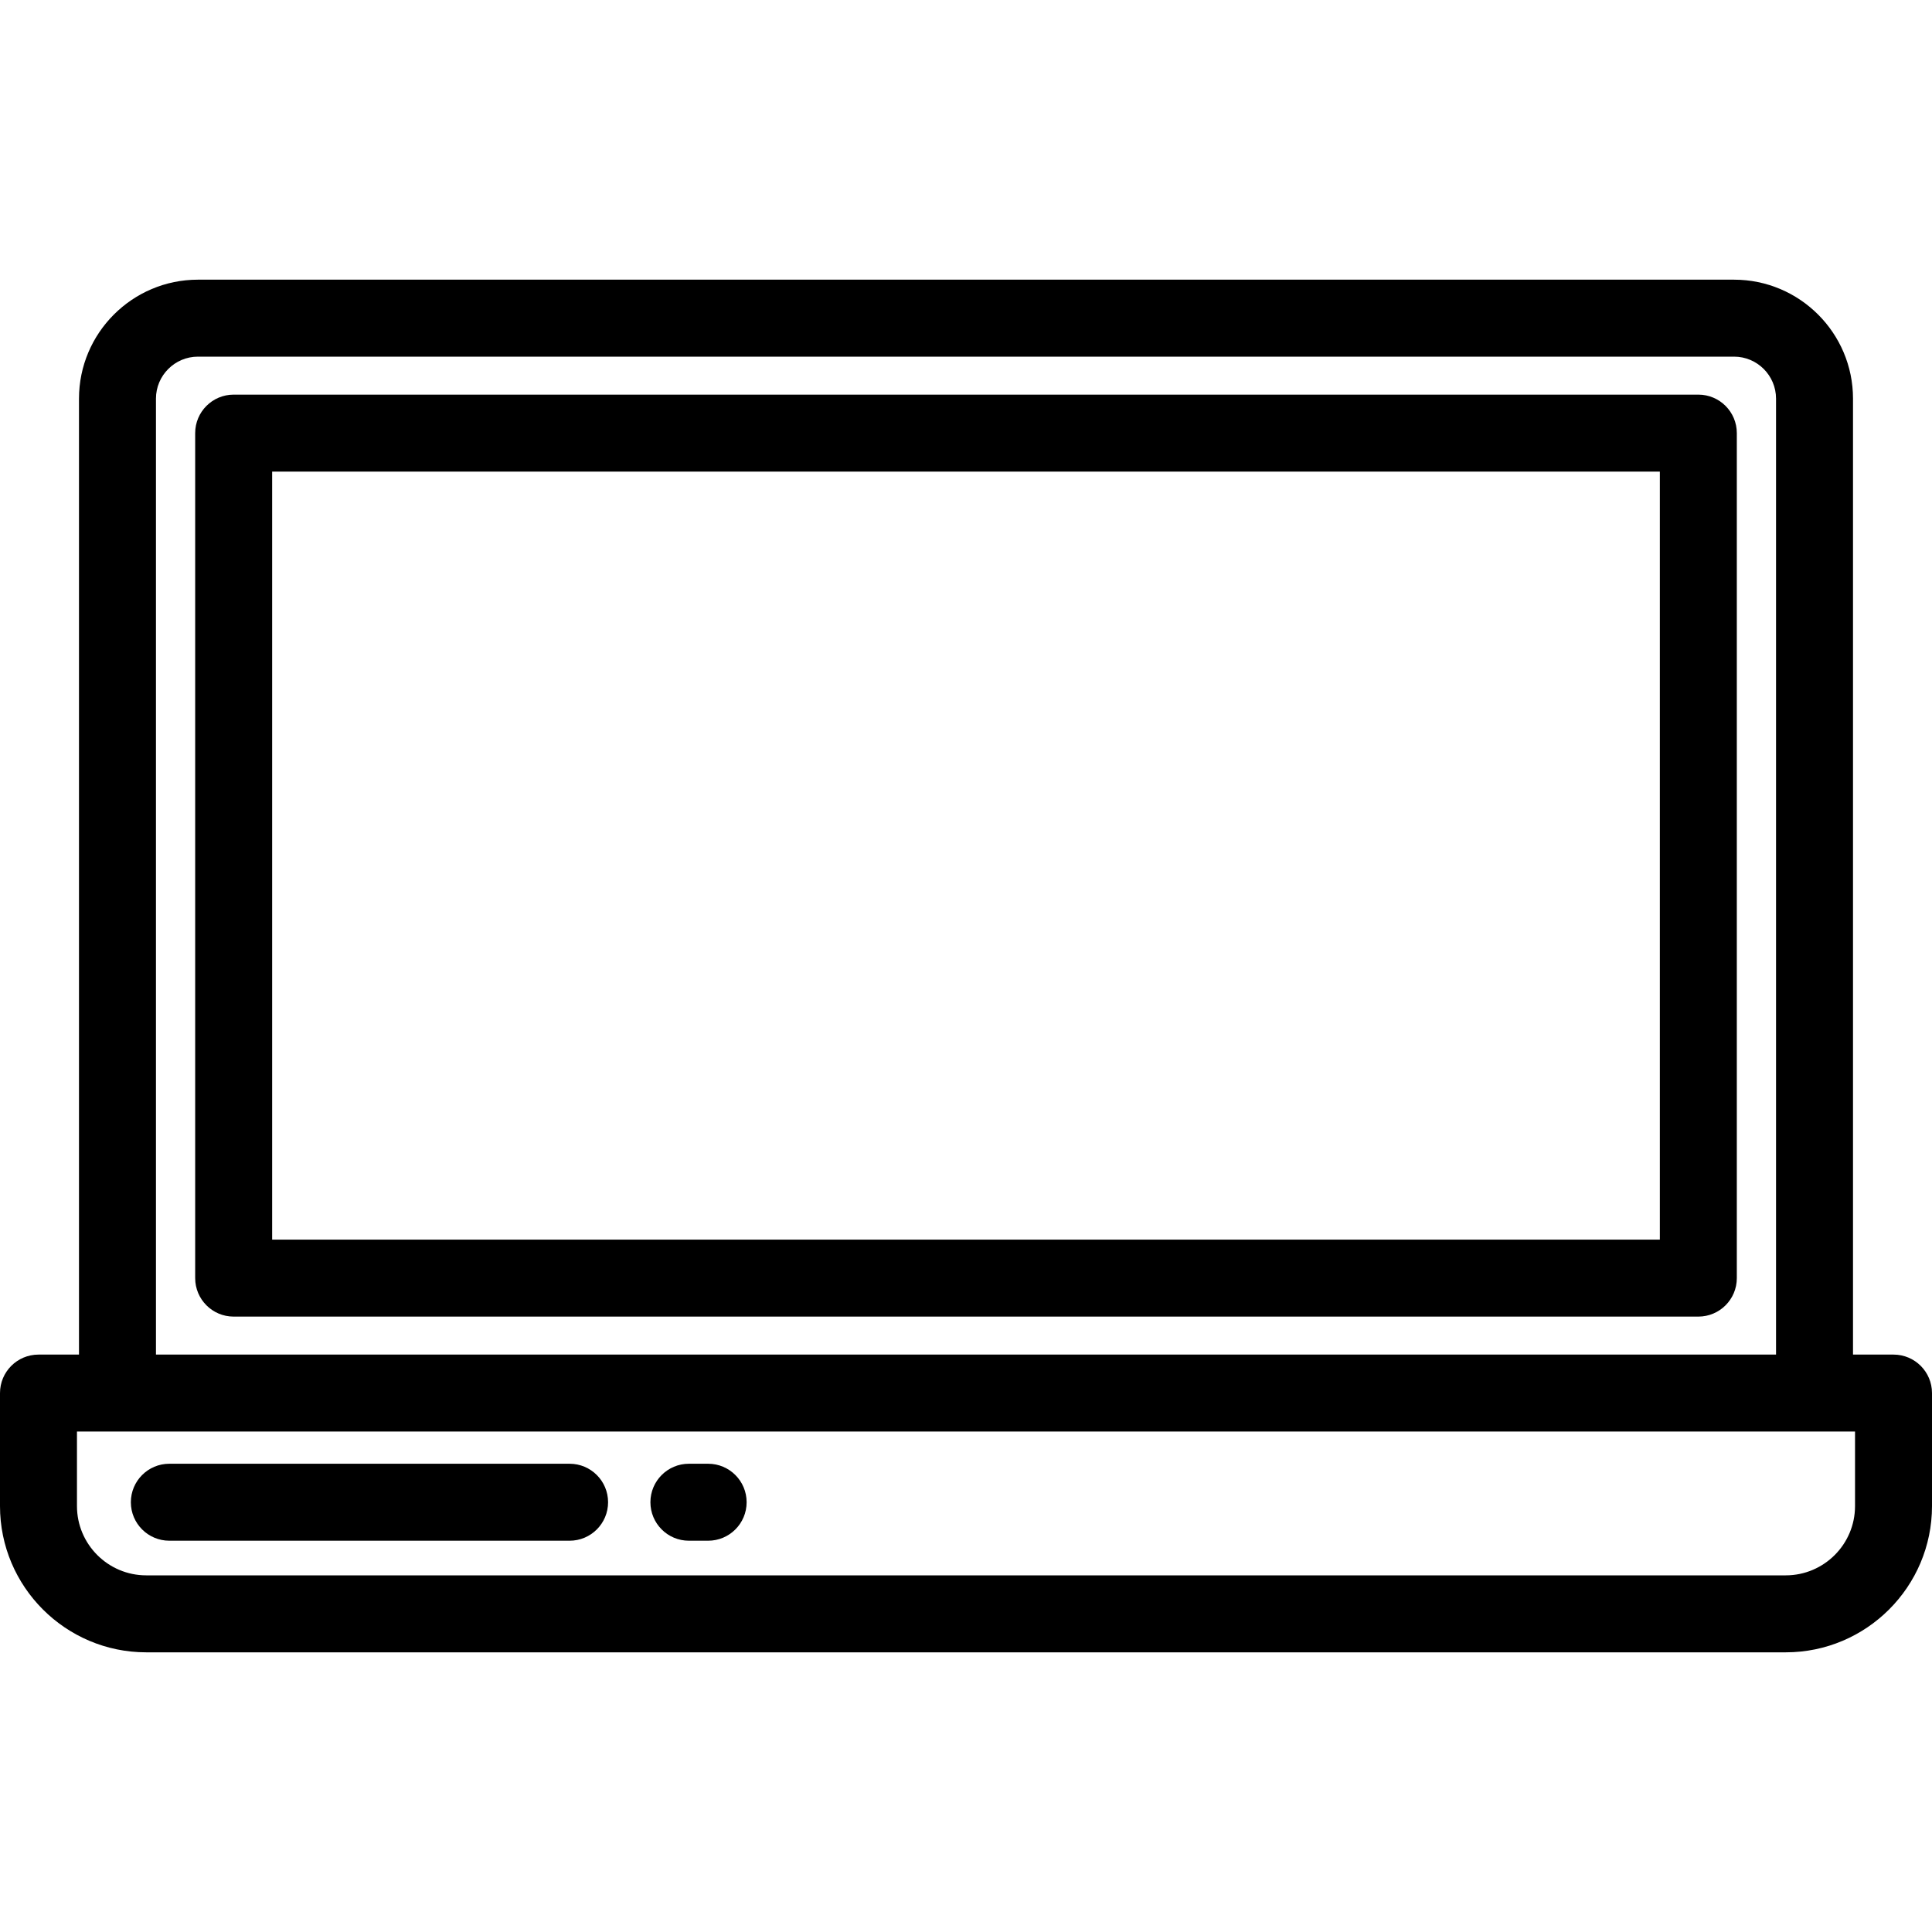
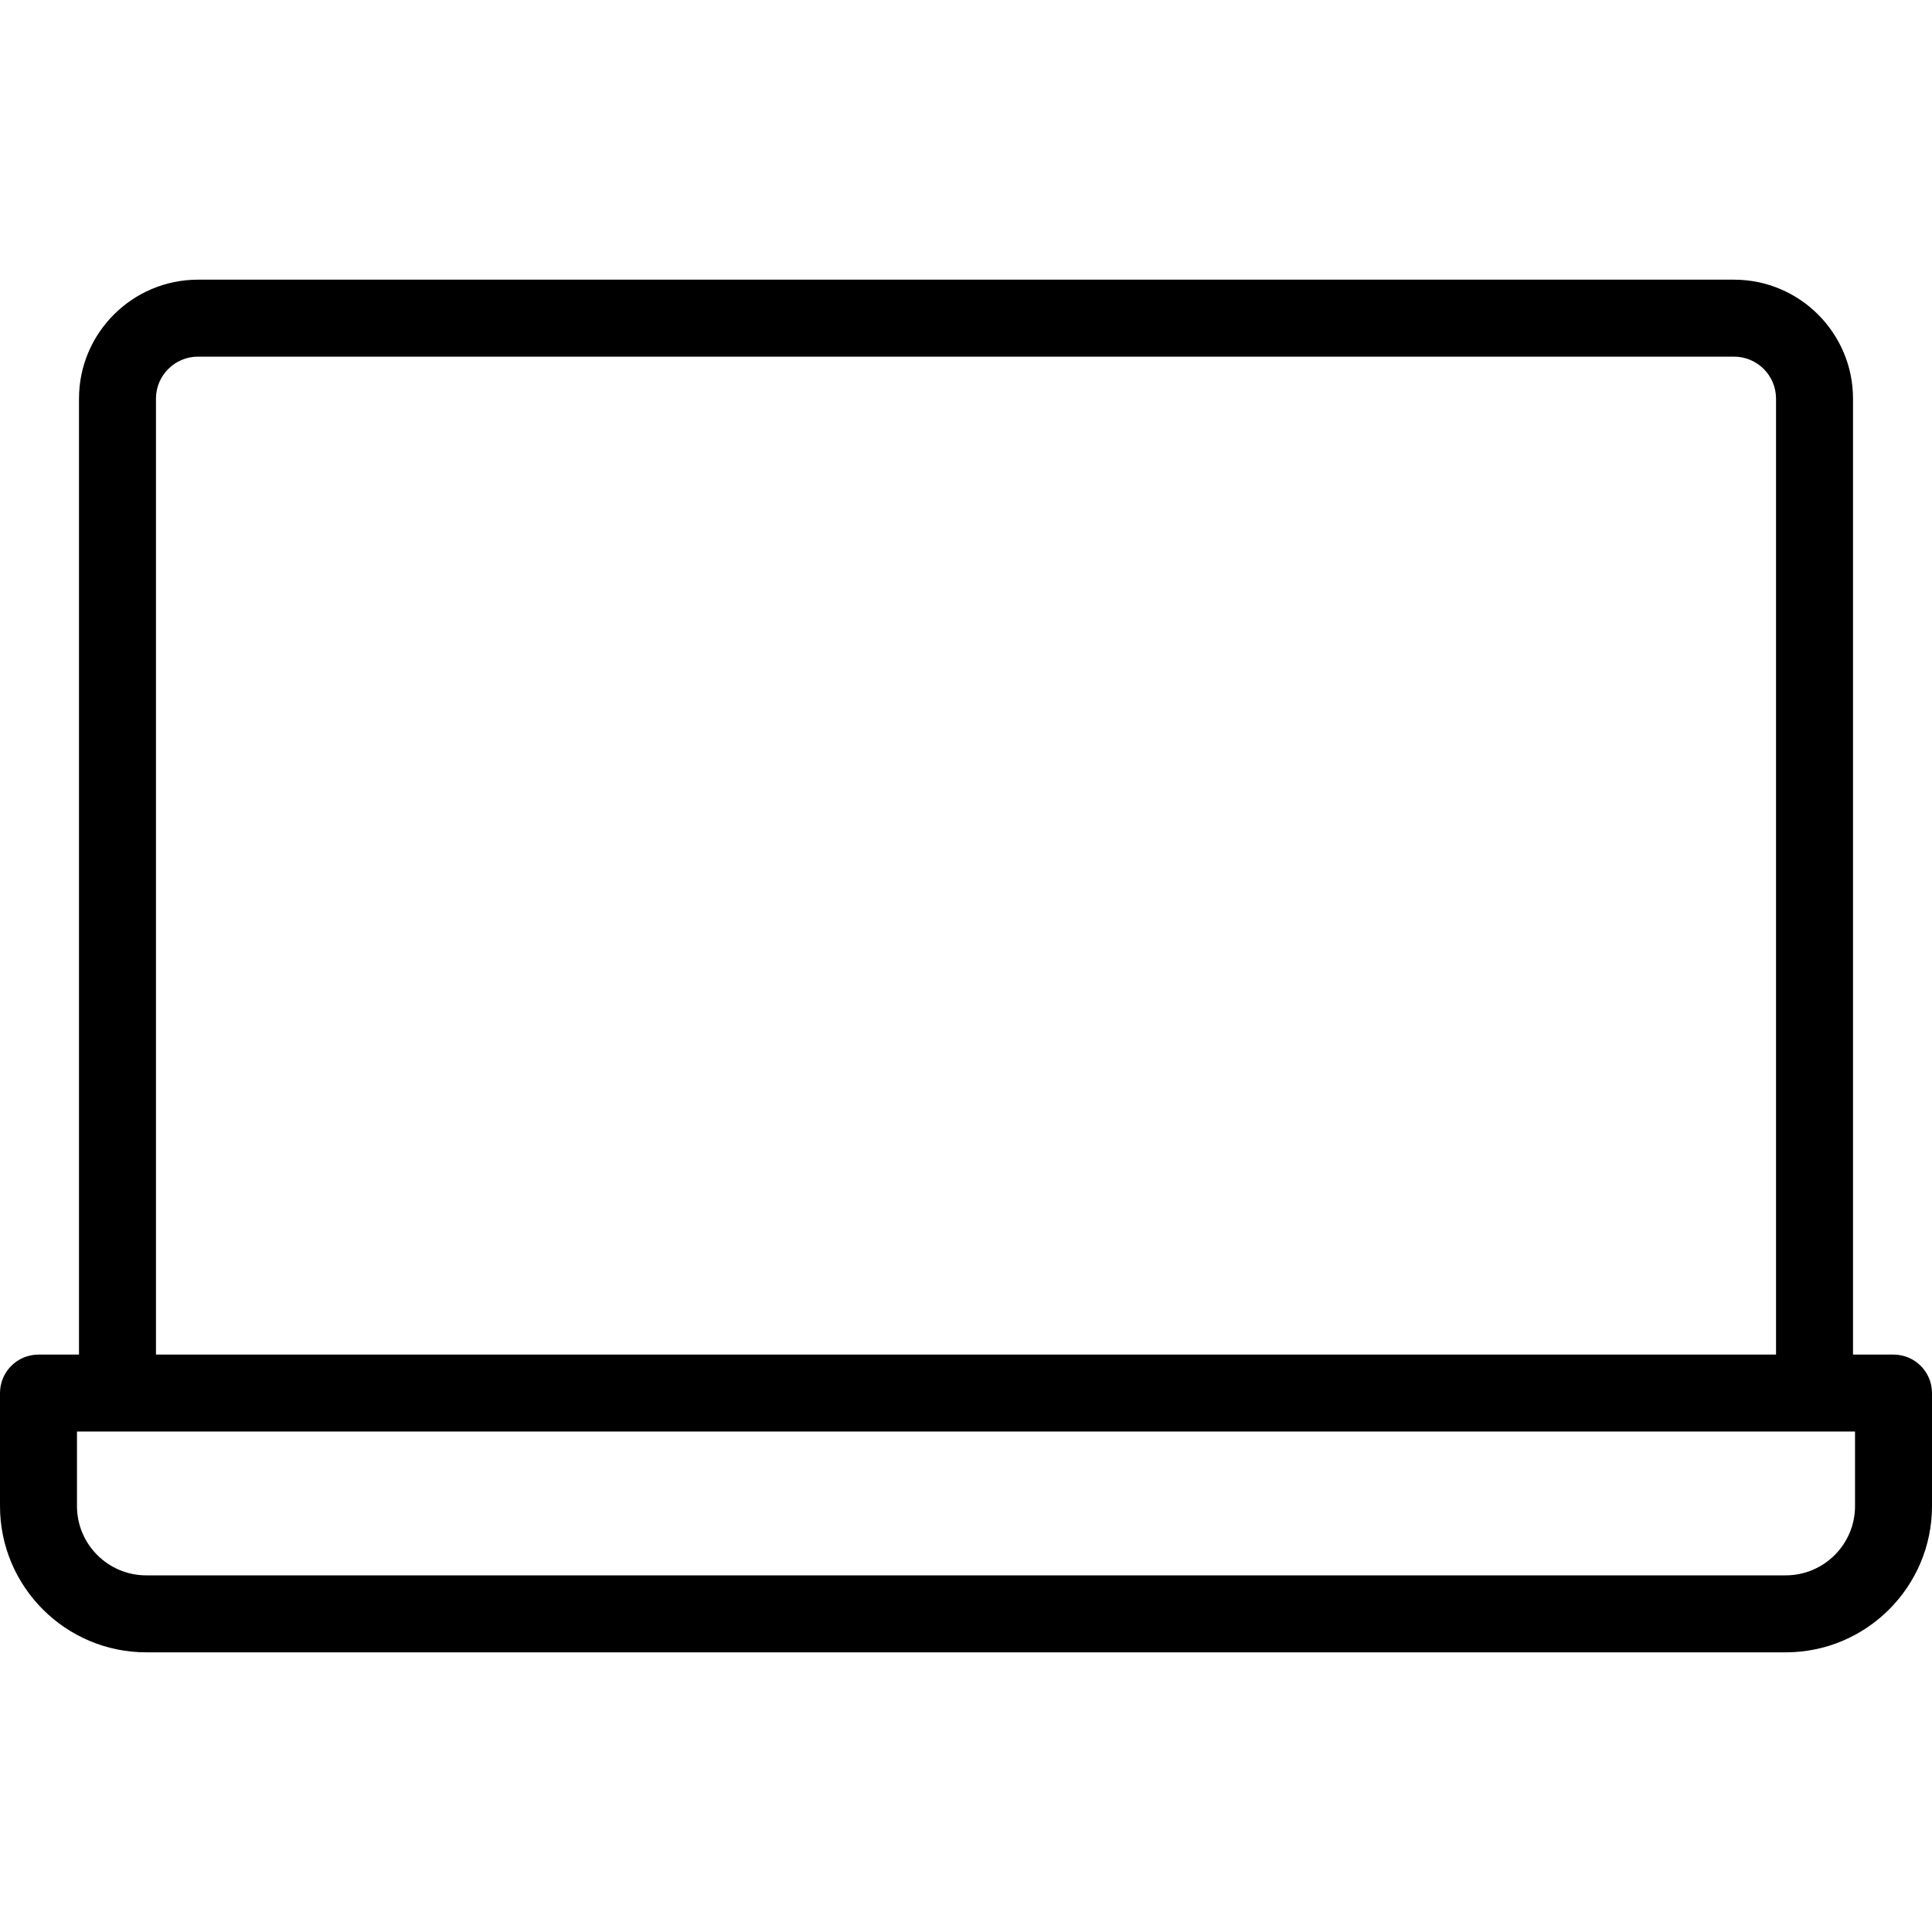
<svg xmlns="http://www.w3.org/2000/svg" fill="#000000" height="800px" width="800px" version="1.1" id="Layer_1" viewBox="0 0 512 512" xml:space="preserve">
  <g>
    <g>
-       <path d="M450.077,104.58H61.923c-5.633,0-10.199,4.566-10.199,10.199v223.935c0,5.633,4.566,10.199,10.199,10.199h388.153    c5.632,0,10.199-4.566,10.199-10.199V114.779C460.276,109.146,455.71,104.58,450.077,104.58z M72.123,328.515V124.978h367.755    v203.536H72.123z" />
-     </g>
+       </g>
  </g>
  <g>
    <g>
      <path d="M501.801,358.979h-10.734V105.646c0-17.386-14.143-31.53-31.529-31.53H52.463c-17.386,0-31.53,14.144-31.53,31.53V358.98    H10.199C4.566,358.98,0,363.546,0,369.179v29.948c0,21.37,17.387,38.757,38.757,38.757h434.486    c21.37,0,38.757-17.387,38.757-38.757v-29.948C512,363.545,507.433,358.979,501.801,358.979z M41.331,105.646    c0-6.138,4.994-11.131,11.131-11.131h407.076c6.138,0,11.13,4.994,11.13,11.131V358.98H41.331V105.646z M491.602,399.126    c0,10.123-8.236,18.359-18.359,18.359H38.757c-10.123,0-18.359-8.236-18.359-18.359v-19.749h471.203V399.126z" />
    </g>
  </g>
  <g>
    <g>
-       <path d="M150.948,387.907H44.877c-5.633,0-10.199,4.566-10.199,10.199c0,5.633,4.566,10.199,10.199,10.199h106.072    c5.633,0,10.199-4.566,10.199-10.199C161.147,392.473,156.581,387.907,150.948,387.907z" />
-     </g>
+       </g>
  </g>
  <g>
    <g>
-       <path d="M187.665,387.907h-5.1c-5.633,0-10.199,4.566-10.199,10.199c0,5.633,4.566,10.199,10.199,10.199h5.1    c5.633,0,10.199-4.566,10.199-10.199C197.865,392.473,193.298,387.907,187.665,387.907z" />
-     </g>
+       </g>
  </g>
</svg>